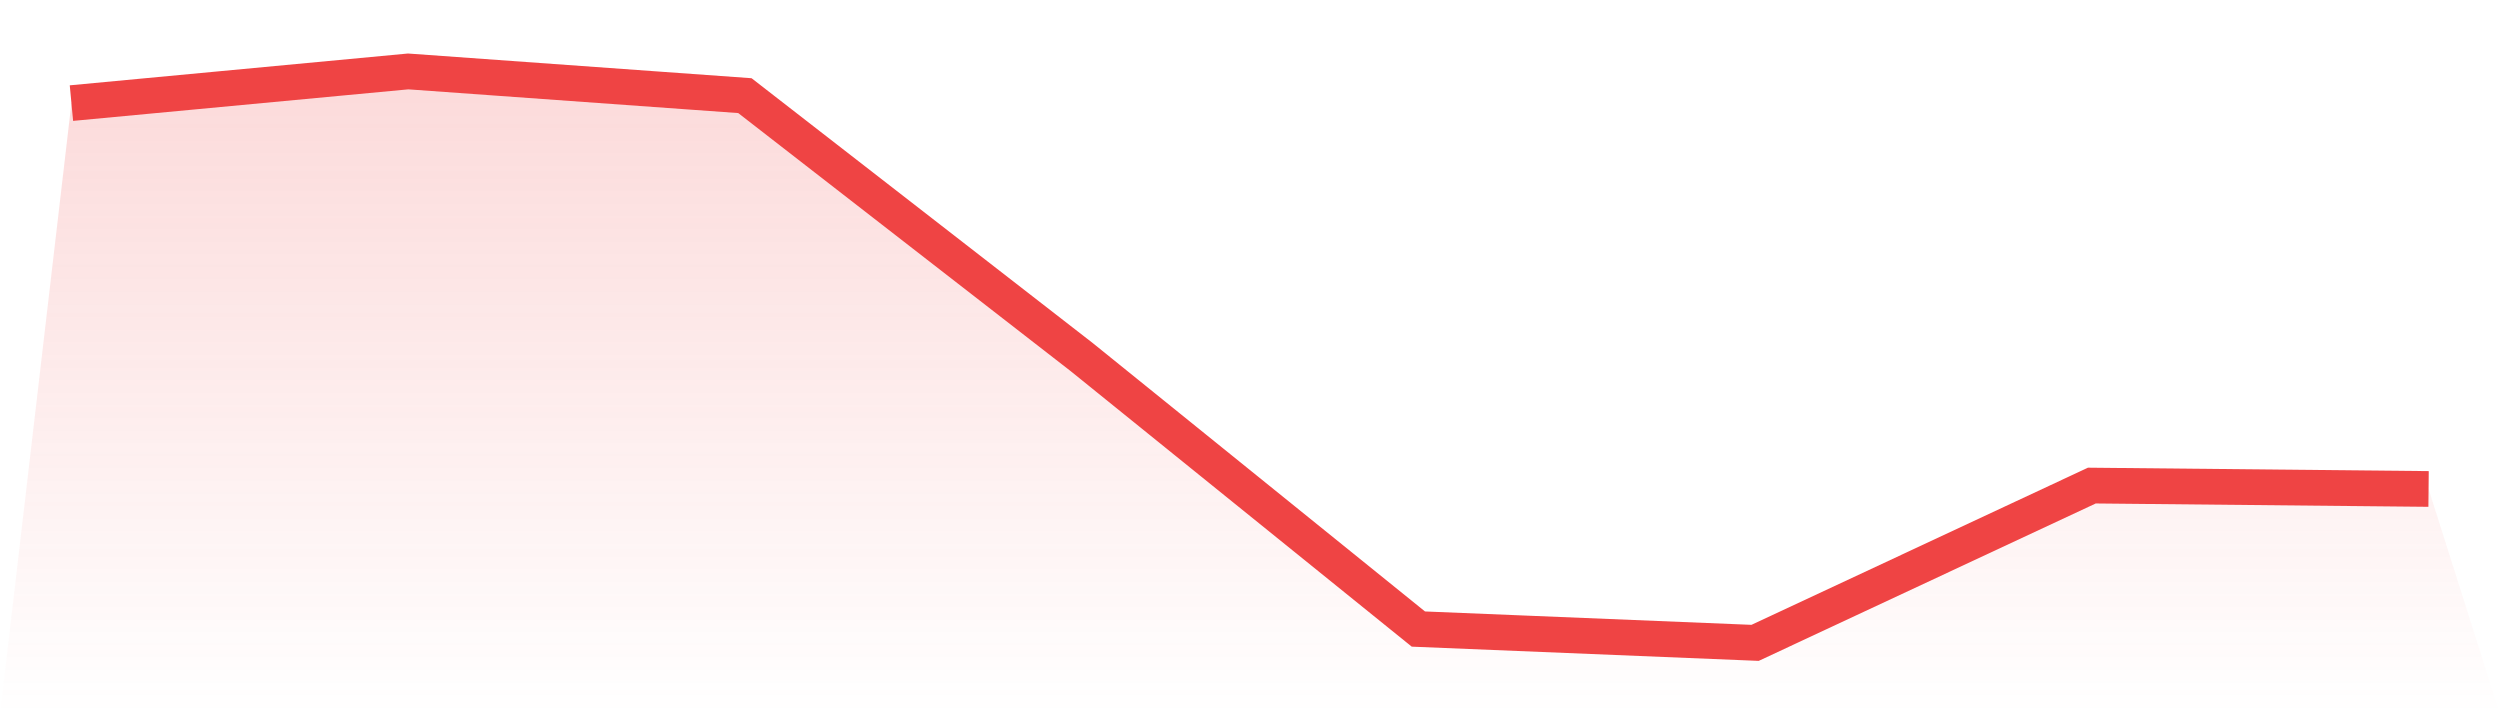
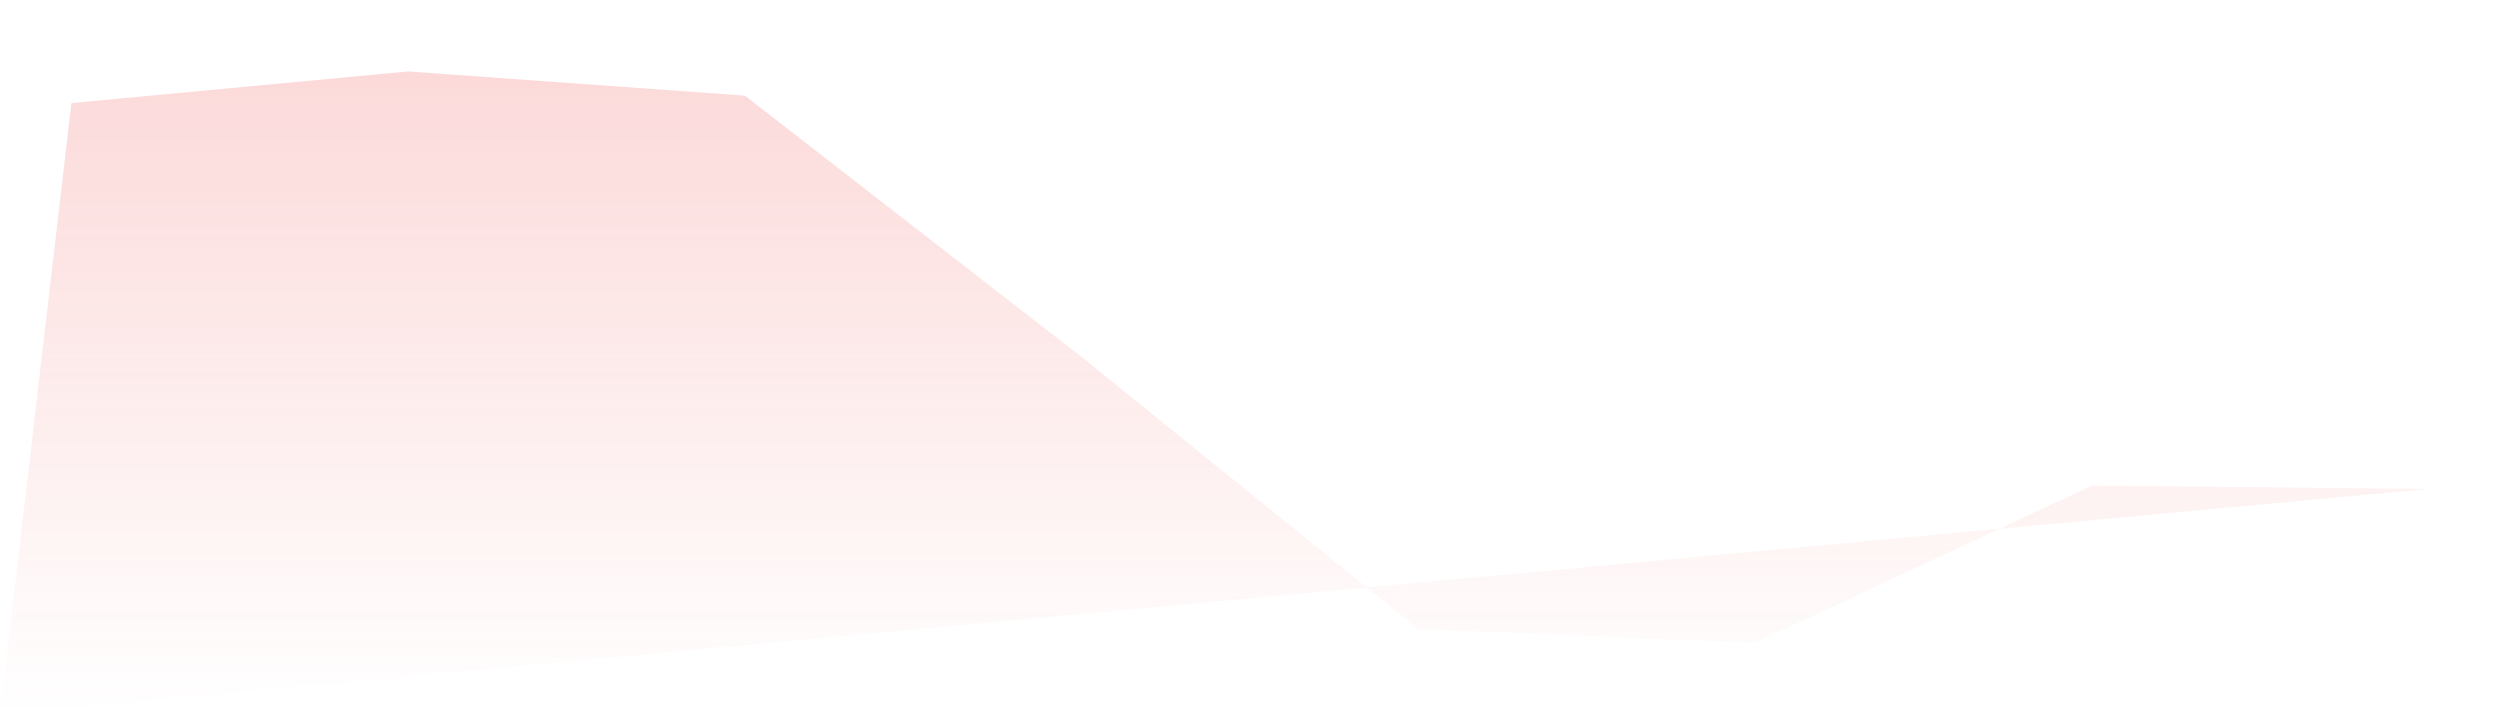
<svg xmlns="http://www.w3.org/2000/svg" viewBox="0 0 140 40">
  <defs>
    <linearGradient id="gradient" x1="0" x2="0" y1="0" y2="1">
      <stop offset="0%" stop-color="#ef4444" stop-opacity="0.2" />
      <stop offset="100%" stop-color="#ef4444" stop-opacity="0" />
    </linearGradient>
  </defs>
-   <path d="M4,5.774 L4,5.774 L22.857,4 L41.714,5.356 L60.571,19.994 L79.429,35.227 L98.286,36 L117.143,27.192 L136,27.382 L140,40 L0,40 z" fill="url(#gradient)" />
-   <path d="M4,5.774 L4,5.774 L22.857,4 L41.714,5.356 L60.571,19.994 L79.429,35.227 L98.286,36 L117.143,27.192 L136,27.382" fill="none" stroke="#ef4444" stroke-width="2" />
+   <path d="M4,5.774 L4,5.774 L22.857,4 L41.714,5.356 L60.571,19.994 L79.429,35.227 L98.286,36 L117.143,27.192 L136,27.382 L0,40 z" fill="url(#gradient)" />
</svg>